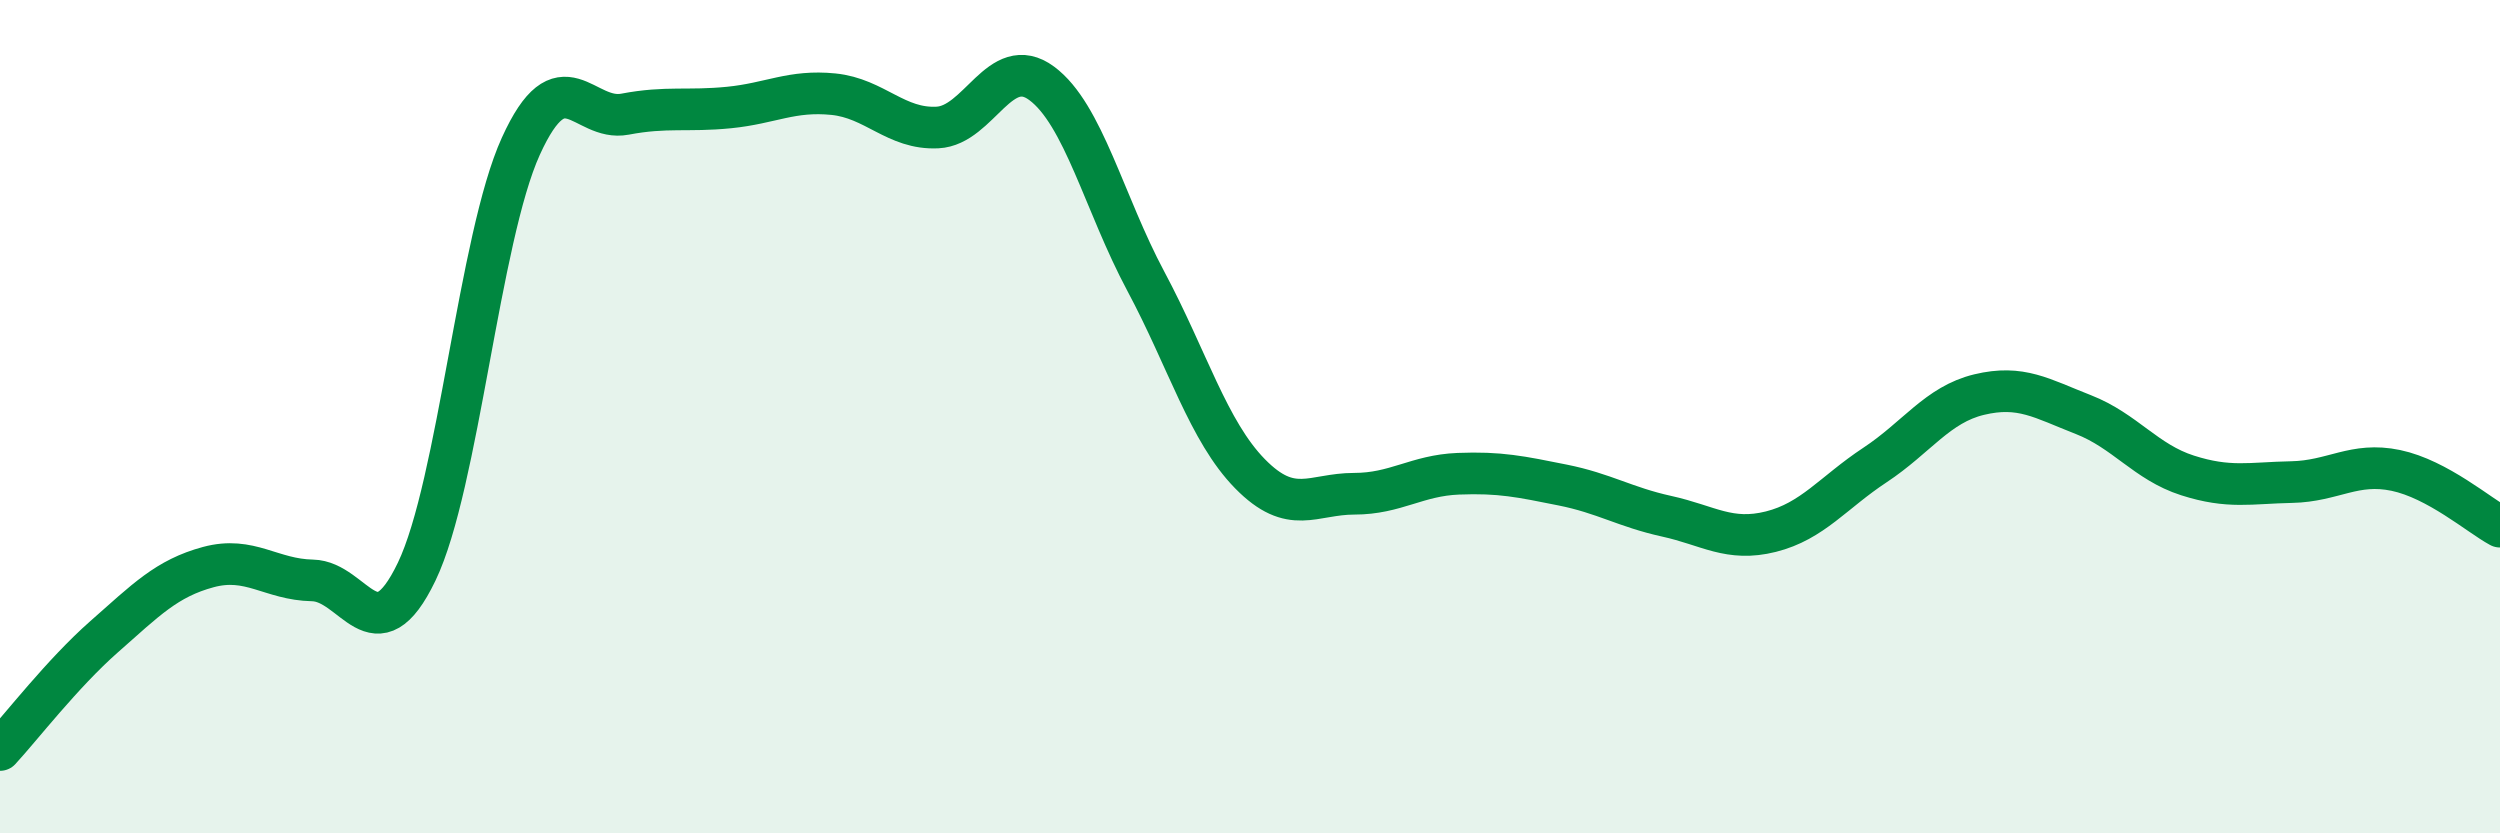
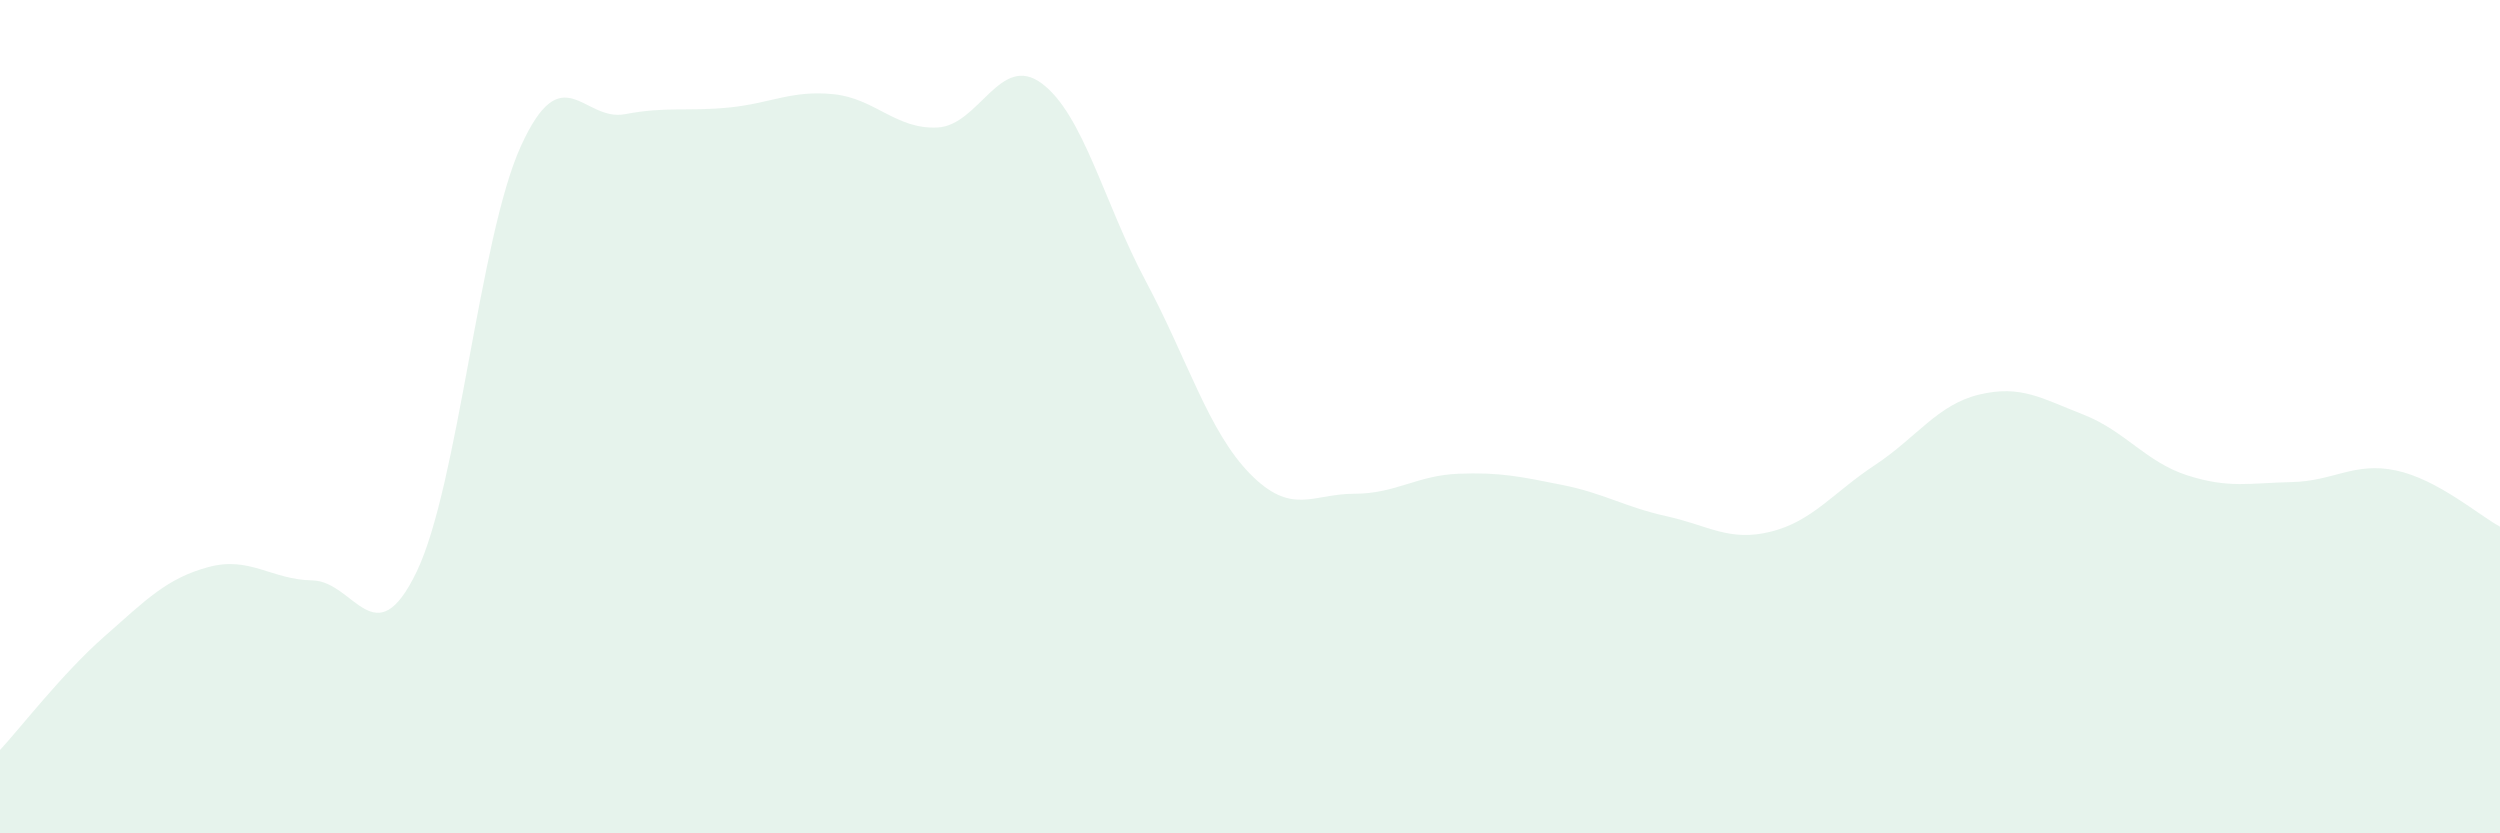
<svg xmlns="http://www.w3.org/2000/svg" width="60" height="20" viewBox="0 0 60 20">
  <path d="M 0,18 C 0.5,17.46 1.5,16.16 2.5,15.28 C 3.5,14.4 4,13.88 5,13.61 C 6,13.34 6.5,13.91 7.5,13.93 C 8.5,13.95 9,15.8 10,13.72 C 11,11.64 11.5,5.71 12.5,3.51 C 13.5,1.31 14,2.93 15,2.74 C 16,2.55 16.5,2.68 17.5,2.58 C 18.5,2.48 19,2.16 20,2.26 C 21,2.36 21.5,3.11 22.5,3.06 C 23.5,3.01 24,1.26 25,2 C 26,2.74 26.5,4.88 27.5,6.75 C 28.5,8.62 29,10.35 30,11.37 C 31,12.39 31.5,11.85 32.5,11.85 C 33.5,11.85 34,11.41 35,11.37 C 36,11.33 36.5,11.44 37.5,11.64 C 38.5,11.84 39,12.17 40,12.39 C 41,12.61 41.5,13.01 42.5,12.76 C 43.5,12.51 44,11.82 45,11.16 C 46,10.5 46.5,9.71 47.5,9.47 C 48.5,9.23 49,9.56 50,9.95 C 51,10.34 51.5,11.09 52.5,11.41 C 53.5,11.73 54,11.59 55,11.57 C 56,11.55 56.5,11.08 57.5,11.29 C 58.5,11.5 59.5,12.37 60,12.64L60 20L0 20Z" fill="#008740" opacity="0.1" stroke-linecap="round" stroke-linejoin="round" />
-   <path d="M 0,18 C 0.5,17.46 1.5,16.16 2.5,15.28 C 3.5,14.4 4,13.88 5,13.61 C 6,13.34 6.5,13.91 7.5,13.93 C 8.5,13.95 9,15.8 10,13.72 C 11,11.64 11.5,5.71 12.5,3.51 C 13.5,1.31 14,2.93 15,2.74 C 16,2.55 16.5,2.68 17.5,2.58 C 18.5,2.48 19,2.16 20,2.26 C 21,2.36 21.5,3.11 22.5,3.06 C 23.5,3.01 24,1.26 25,2 C 26,2.74 26.5,4.88 27.5,6.75 C 28.5,8.62 29,10.35 30,11.37 C 31,12.39 31.5,11.85 32.5,11.85 C 33.5,11.85 34,11.41 35,11.37 C 36,11.33 36.5,11.44 37.5,11.64 C 38.5,11.84 39,12.17 40,12.39 C 41,12.61 41.5,13.01 42.5,12.76 C 43.5,12.51 44,11.82 45,11.16 C 46,10.5 46.5,9.71 47.5,9.47 C 48.5,9.23 49,9.56 50,9.95 C 51,10.34 51.5,11.09 52.5,11.41 C 53.5,11.73 54,11.59 55,11.57 C 56,11.55 56.5,11.08 57.5,11.29 C 58.5,11.5 59.5,12.37 60,12.64" stroke="#008740" stroke-width="1" fill="none" stroke-linecap="round" stroke-linejoin="round" />
</svg>